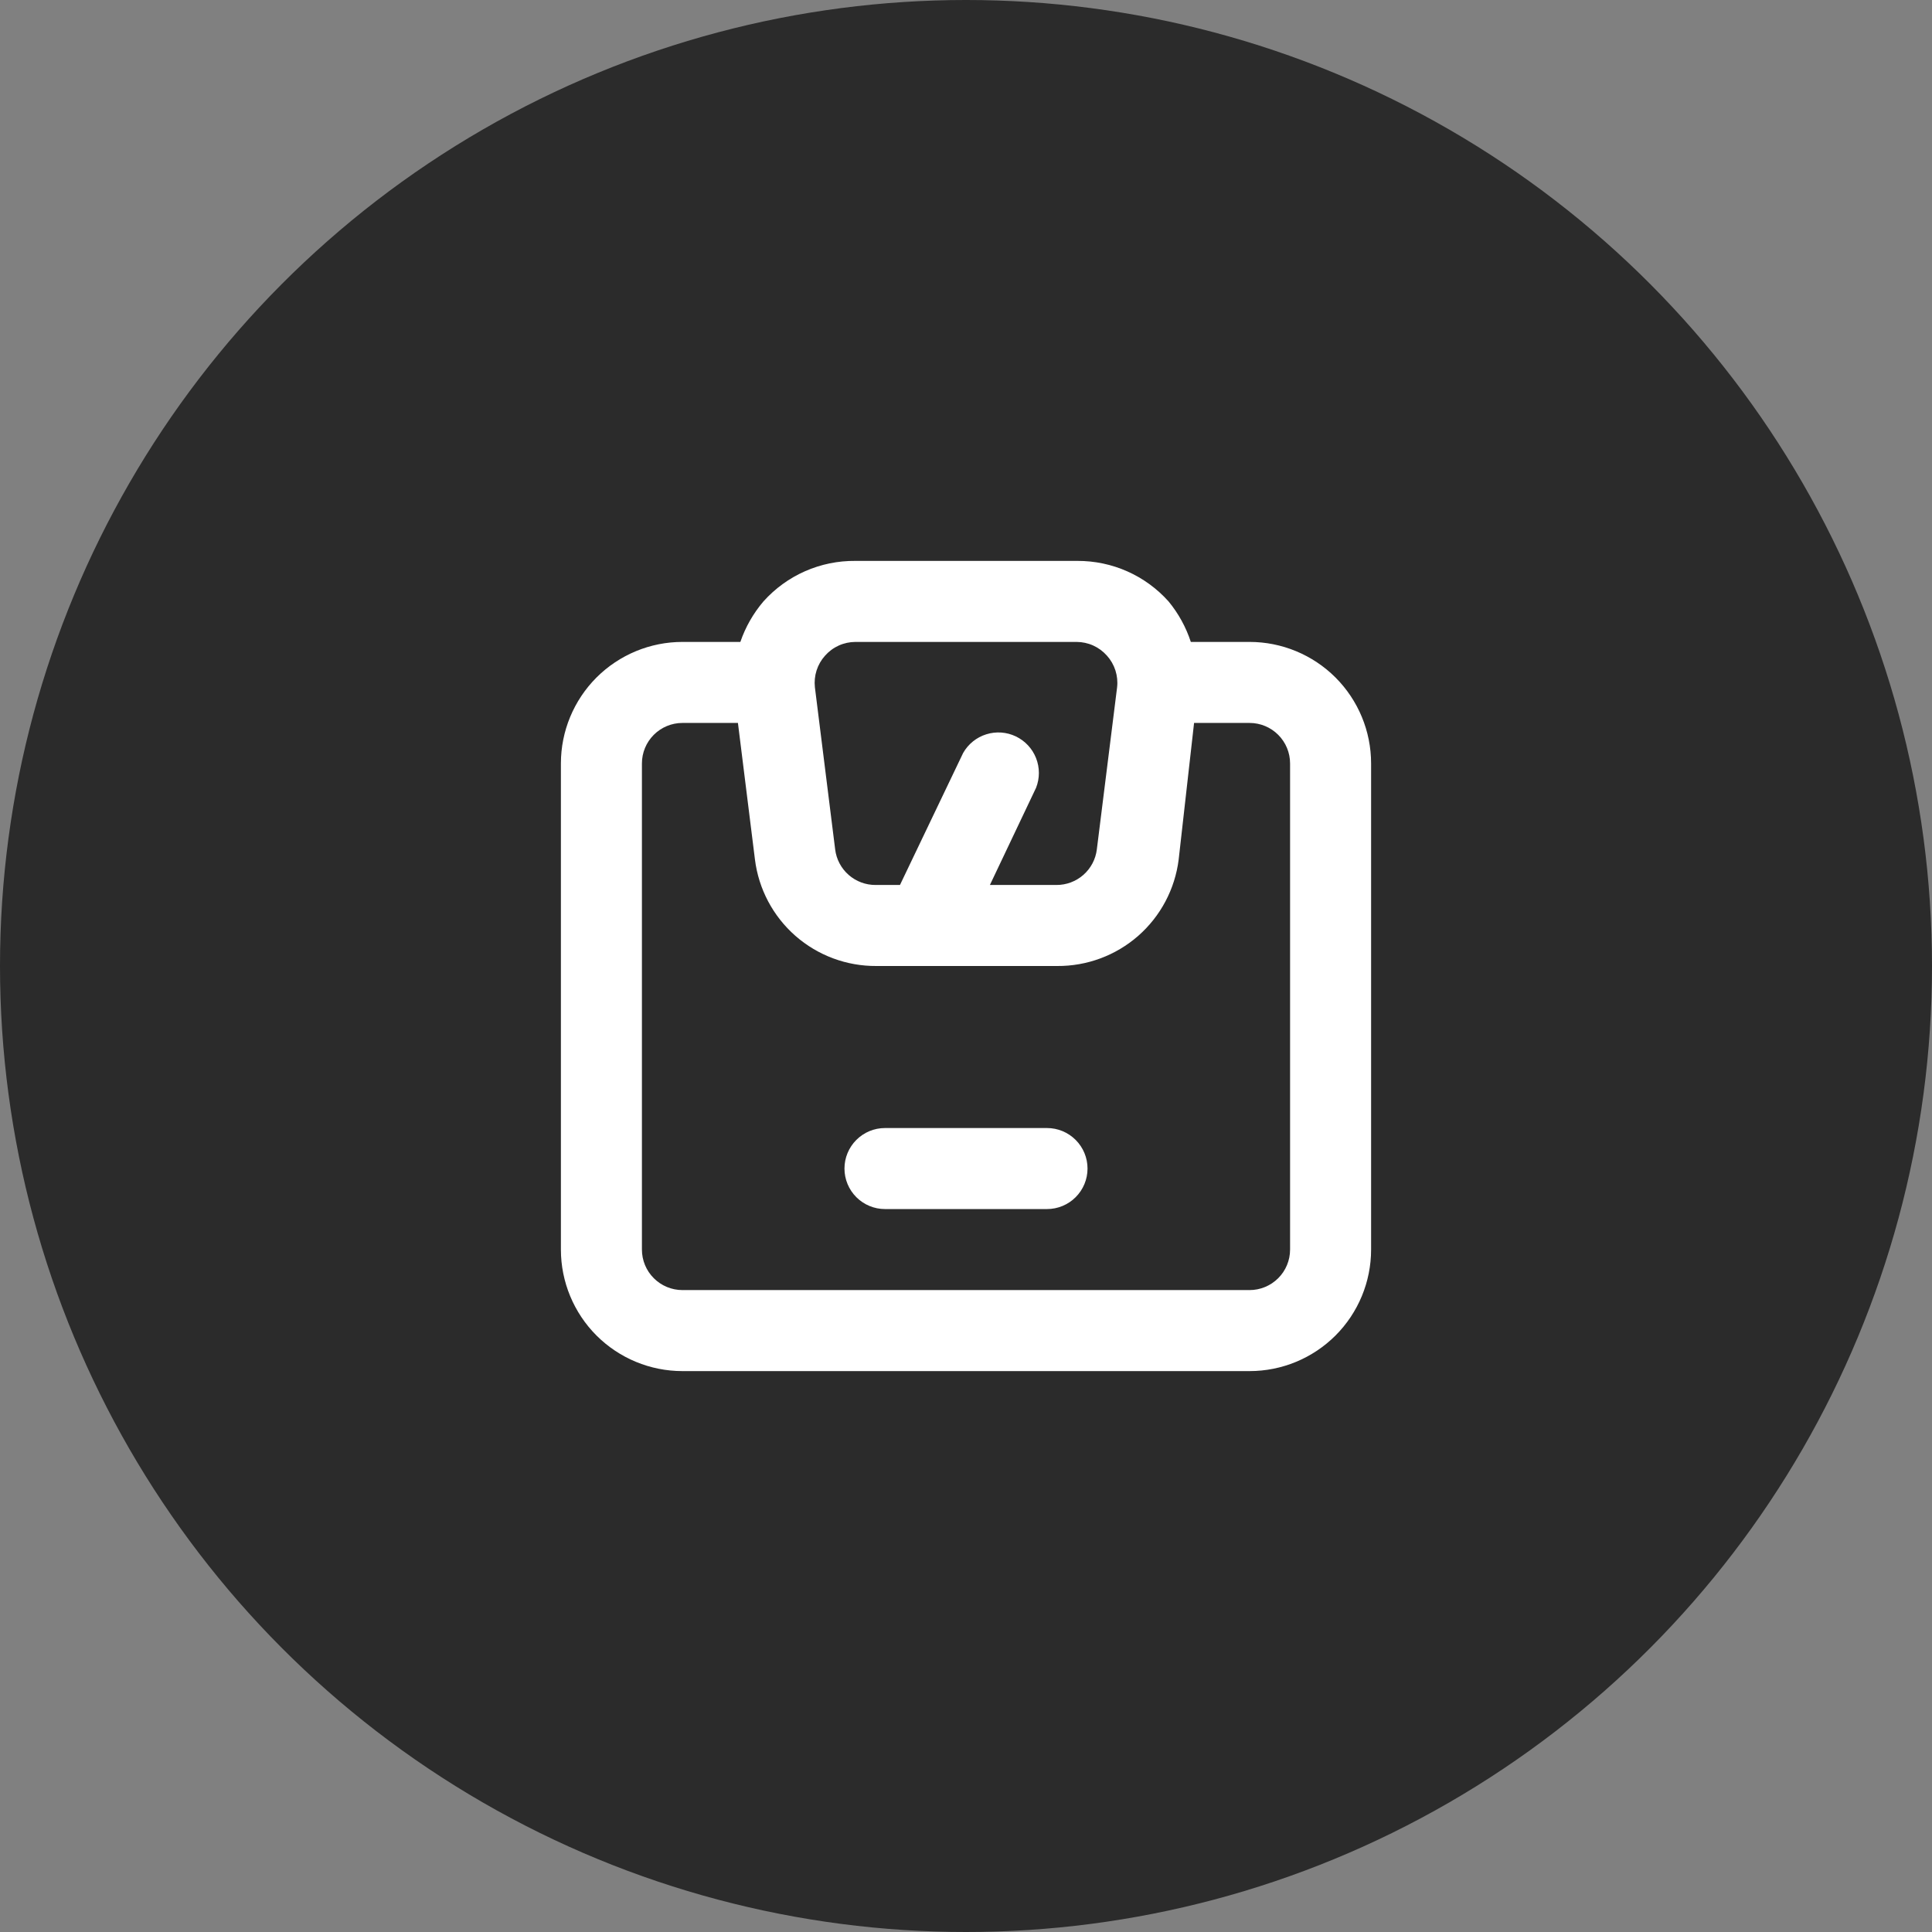
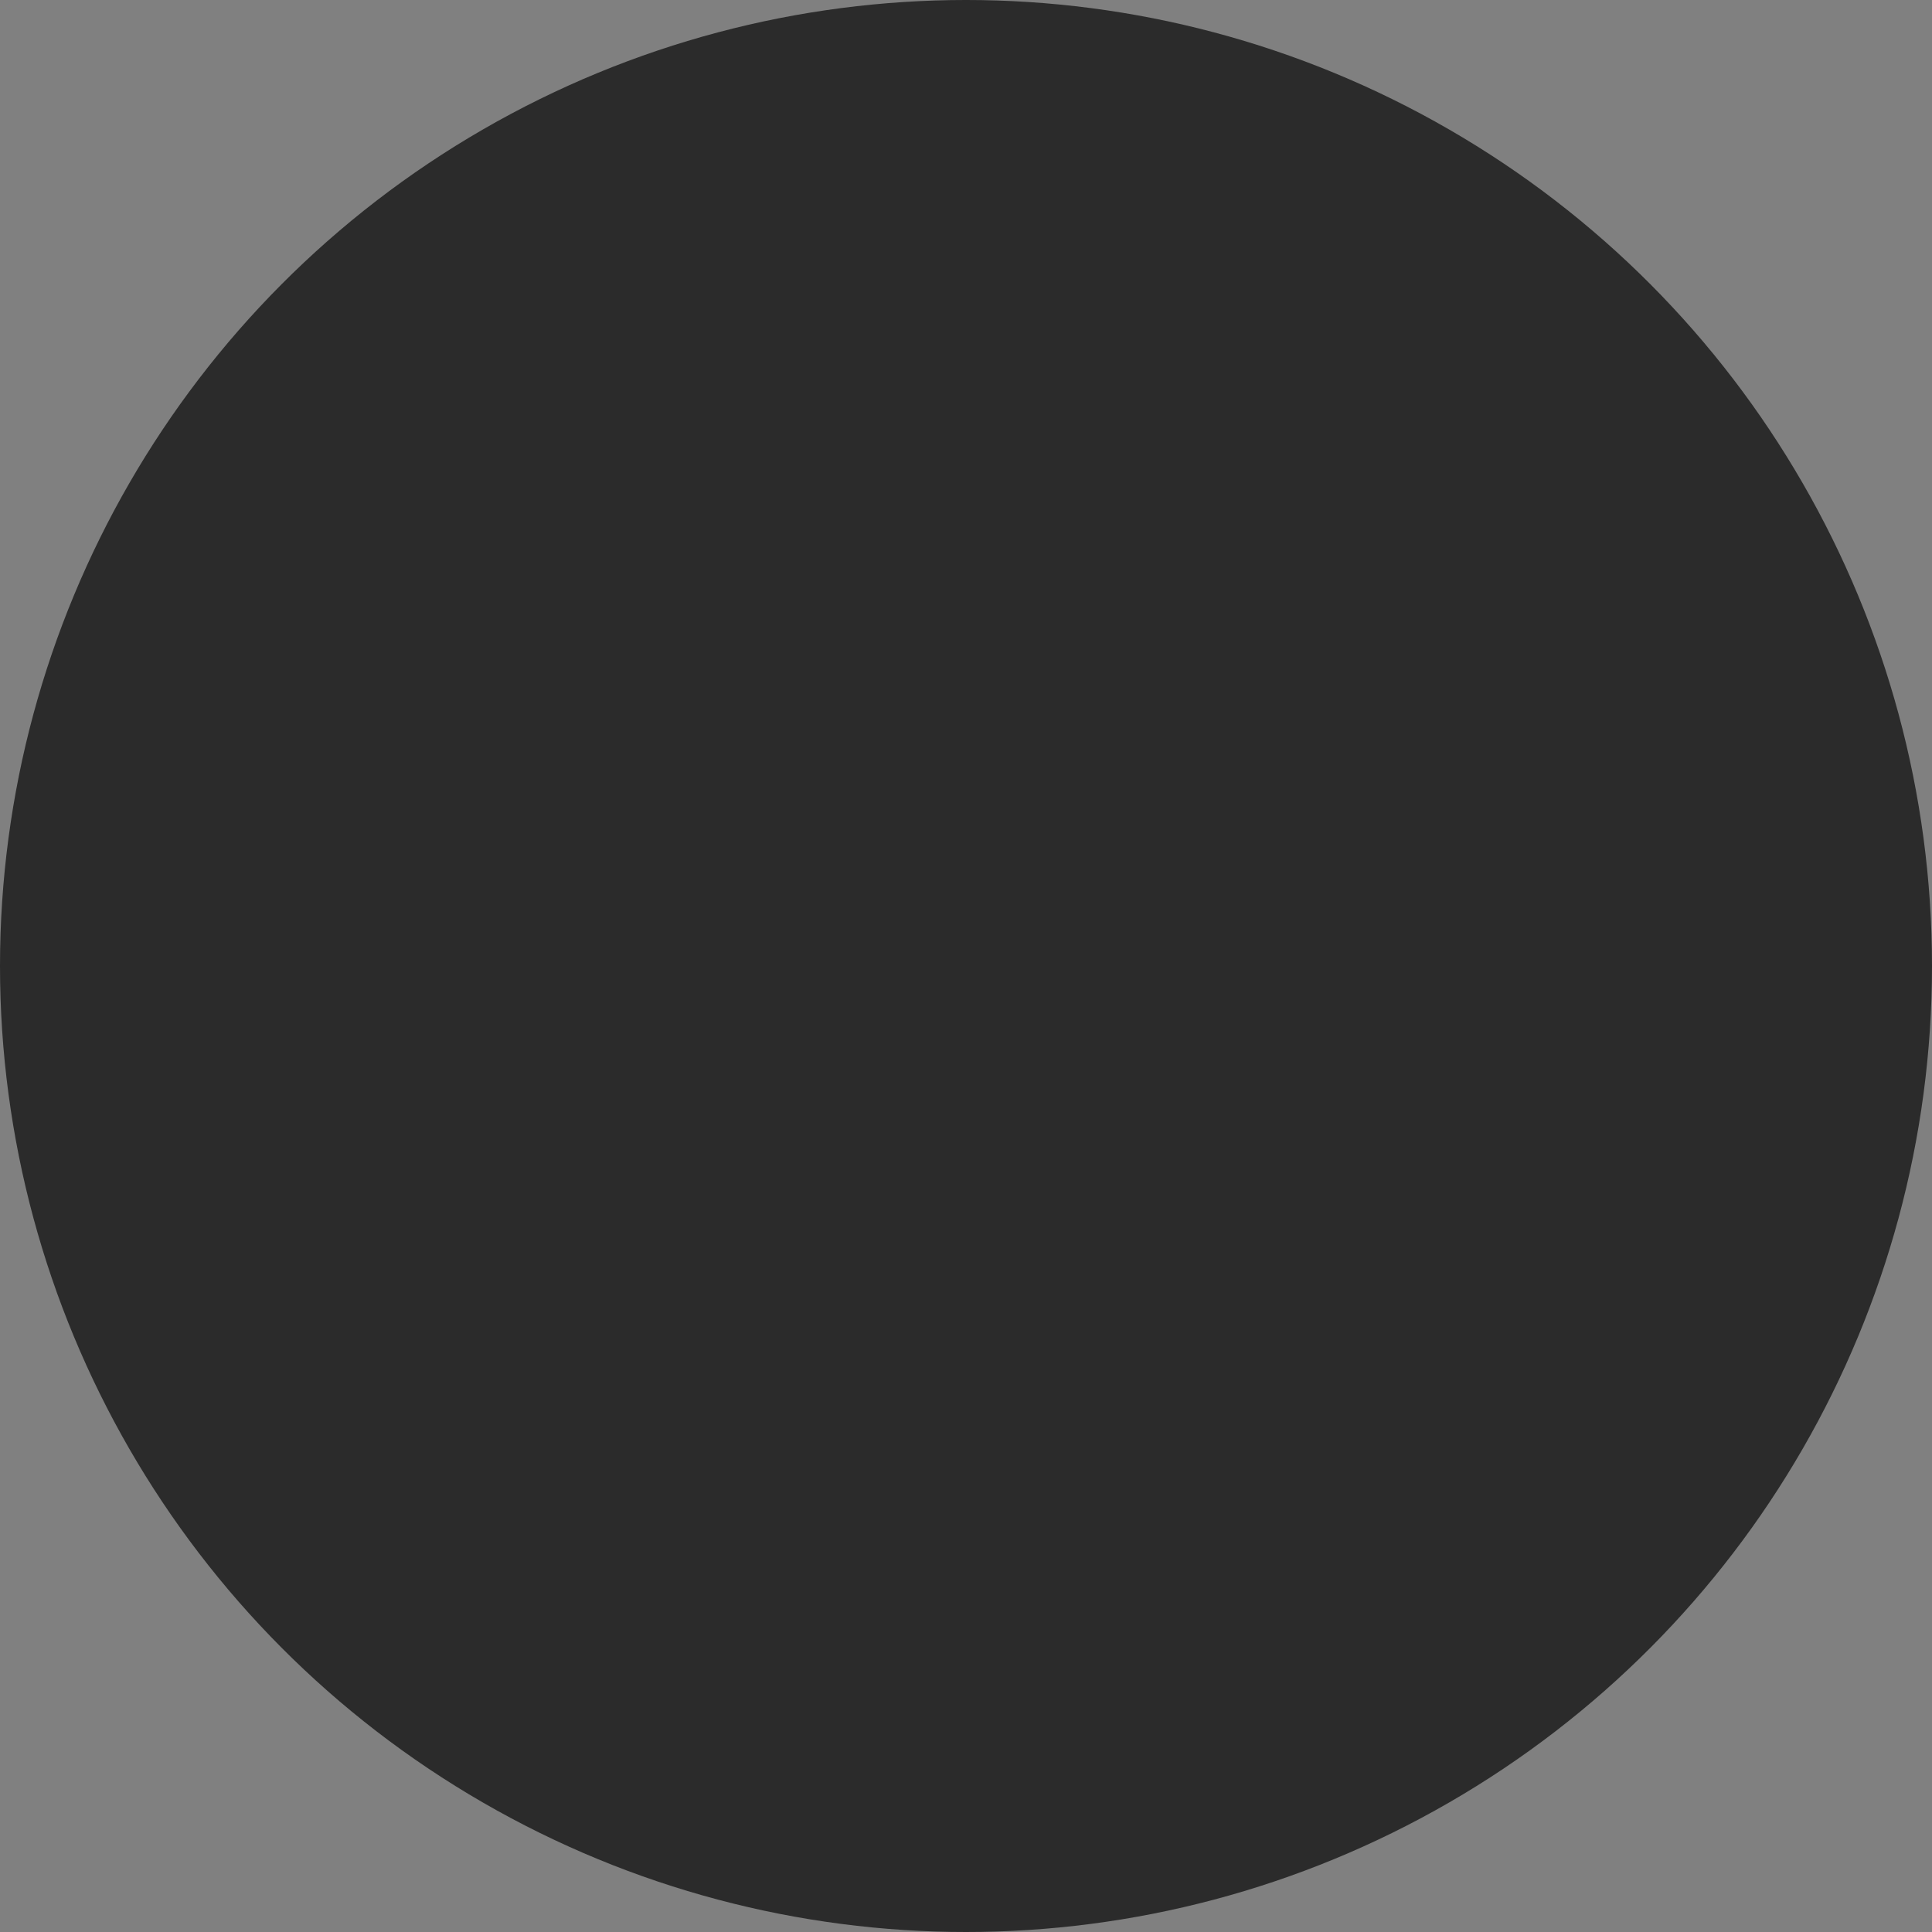
<svg xmlns="http://www.w3.org/2000/svg" width="62" height="62" viewBox="0 0 62 62" fill="none">
  <rect x="0" y="0" width="62" height="62" fill="#808080" stroke="none" />
  <circle cx="31" cy="31" r="31" fill="#2B2B2B" />
-   <path d="M40.1 20.6H38.215C38.06 20.126 37.817 19.685 37.5 19.3C37.132 18.889 36.681 18.56 36.177 18.336C35.673 18.112 35.127 17.998 34.575 18H27.451C26.895 17.994 26.344 18.107 25.835 18.331C25.326 18.555 24.871 18.886 24.5 19.3C24.174 19.683 23.922 20.124 23.759 20.6H21.9C20.866 20.6 19.874 21.011 19.142 21.742C18.411 22.474 18 23.466 18 24.5V40.1C18 41.134 18.411 42.126 19.142 42.858C19.874 43.589 20.866 44 21.9 44H40.1C41.134 44 42.126 43.589 42.858 42.858C43.589 42.126 44 41.134 44 40.1V24.5C44 23.466 43.589 22.474 42.858 21.742C42.126 21.011 41.134 20.6 40.1 20.6ZM26.476 21.042C26.598 20.904 26.748 20.792 26.916 20.716C27.084 20.64 27.266 20.601 27.451 20.6H34.549C34.734 20.601 34.916 20.64 35.084 20.716C35.252 20.792 35.402 20.904 35.524 21.042C35.647 21.179 35.739 21.34 35.795 21.514C35.851 21.689 35.87 21.874 35.849 22.056L35.199 27.256C35.161 27.573 35.007 27.865 34.767 28.076C34.527 28.287 34.218 28.402 33.899 28.4H31.767L33.249 25.28C33.369 24.974 33.369 24.634 33.248 24.328C33.128 24.023 32.896 23.774 32.599 23.632C32.303 23.49 31.963 23.466 31.65 23.565C31.336 23.663 31.072 23.877 30.909 24.162L28.881 28.4H28.101C27.782 28.402 27.473 28.287 27.233 28.076C26.993 27.865 26.839 27.573 26.801 27.256L26.151 22.056C26.131 21.874 26.149 21.689 26.205 21.514C26.261 21.34 26.353 21.179 26.476 21.042ZM41.4 40.1C41.4 40.445 41.263 40.776 41.019 41.019C40.775 41.263 40.445 41.4 40.1 41.4H21.9C21.555 41.4 21.225 41.263 20.981 41.019C20.737 40.776 20.6 40.445 20.6 40.1V24.5C20.6 24.155 20.737 23.825 20.981 23.581C21.225 23.337 21.555 23.2 21.9 23.2H23.681L24.227 27.581C24.345 28.53 24.807 29.402 25.526 30.033C26.245 30.663 27.171 31.007 28.127 31H33.925C34.881 31.007 35.807 30.663 36.526 30.033C37.245 29.402 37.707 28.53 37.825 27.581L38.319 23.2H40.1C40.445 23.2 40.775 23.337 41.019 23.581C41.263 23.825 41.4 24.155 41.4 24.5V40.1ZM33.6 36.2H28.4C28.055 36.2 27.725 36.337 27.481 36.581C27.237 36.825 27.1 37.155 27.1 37.5C27.1 37.845 27.237 38.175 27.481 38.419C27.725 38.663 28.055 38.8 28.4 38.8H33.6C33.945 38.8 34.275 38.663 34.519 38.419C34.763 38.175 34.9 37.845 34.9 37.5C34.9 37.155 34.763 36.825 34.519 36.581C34.275 36.337 33.945 36.2 33.6 36.2Z" fill="white" />
</svg>